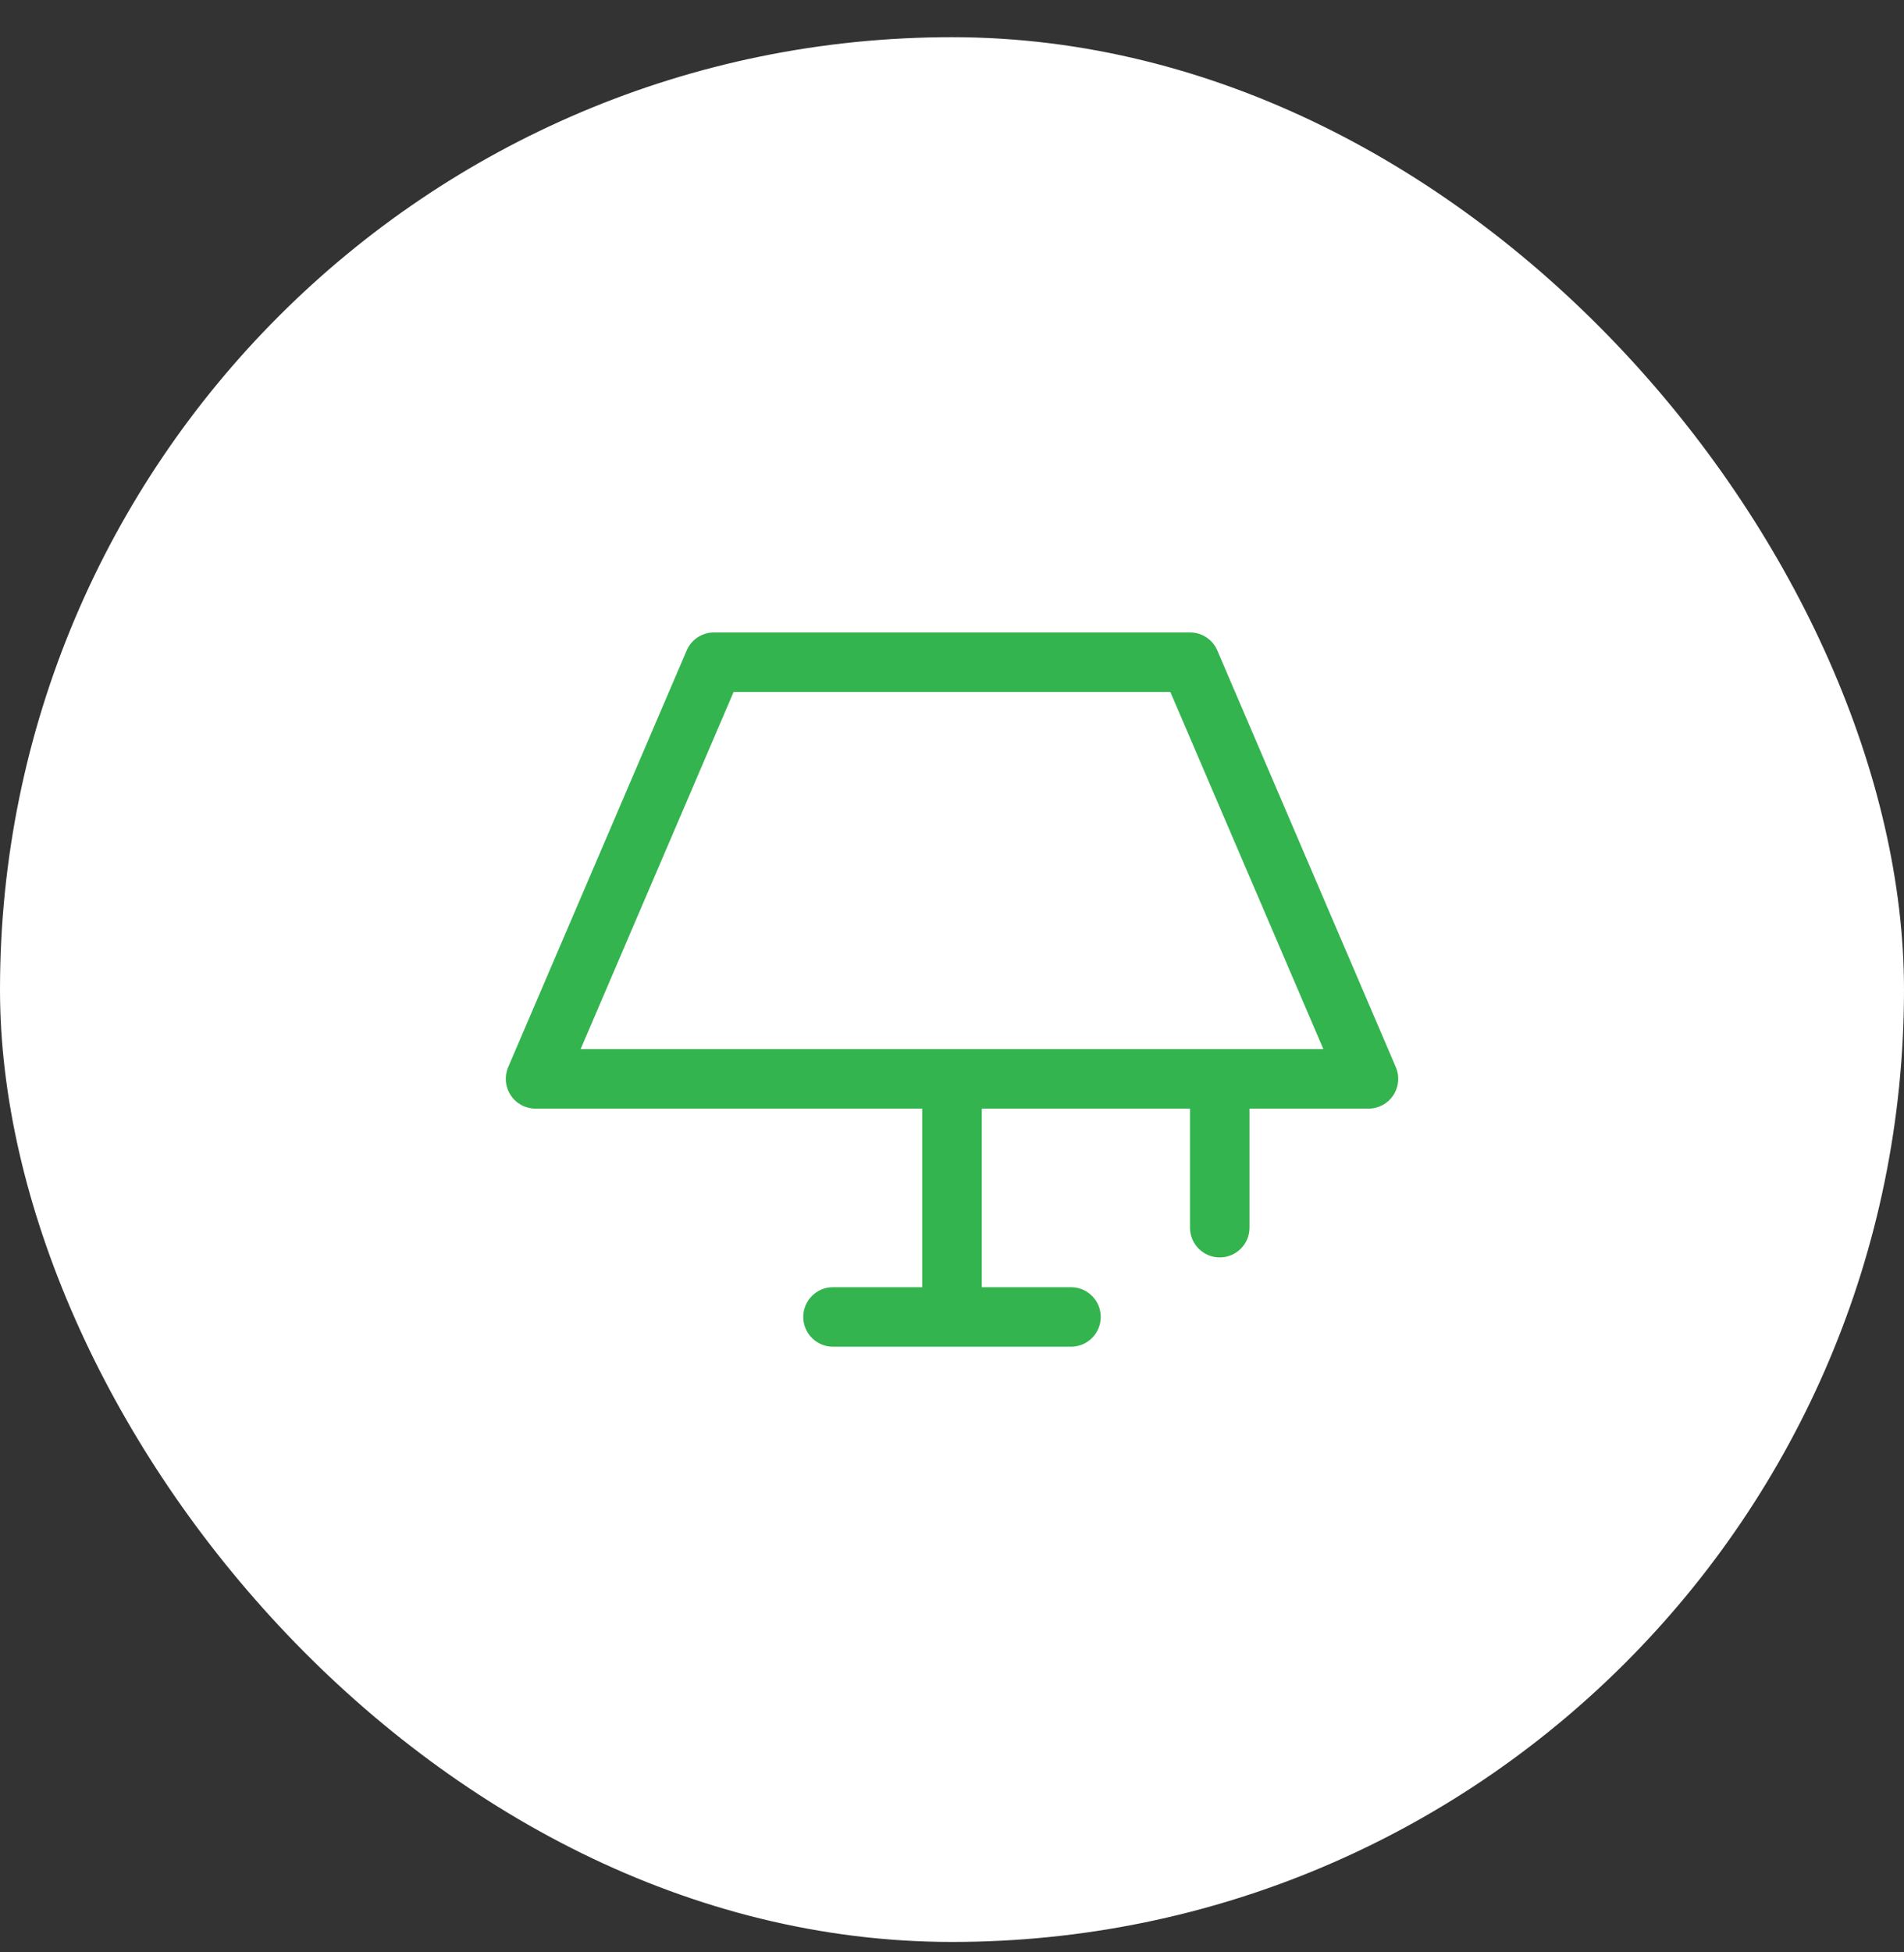
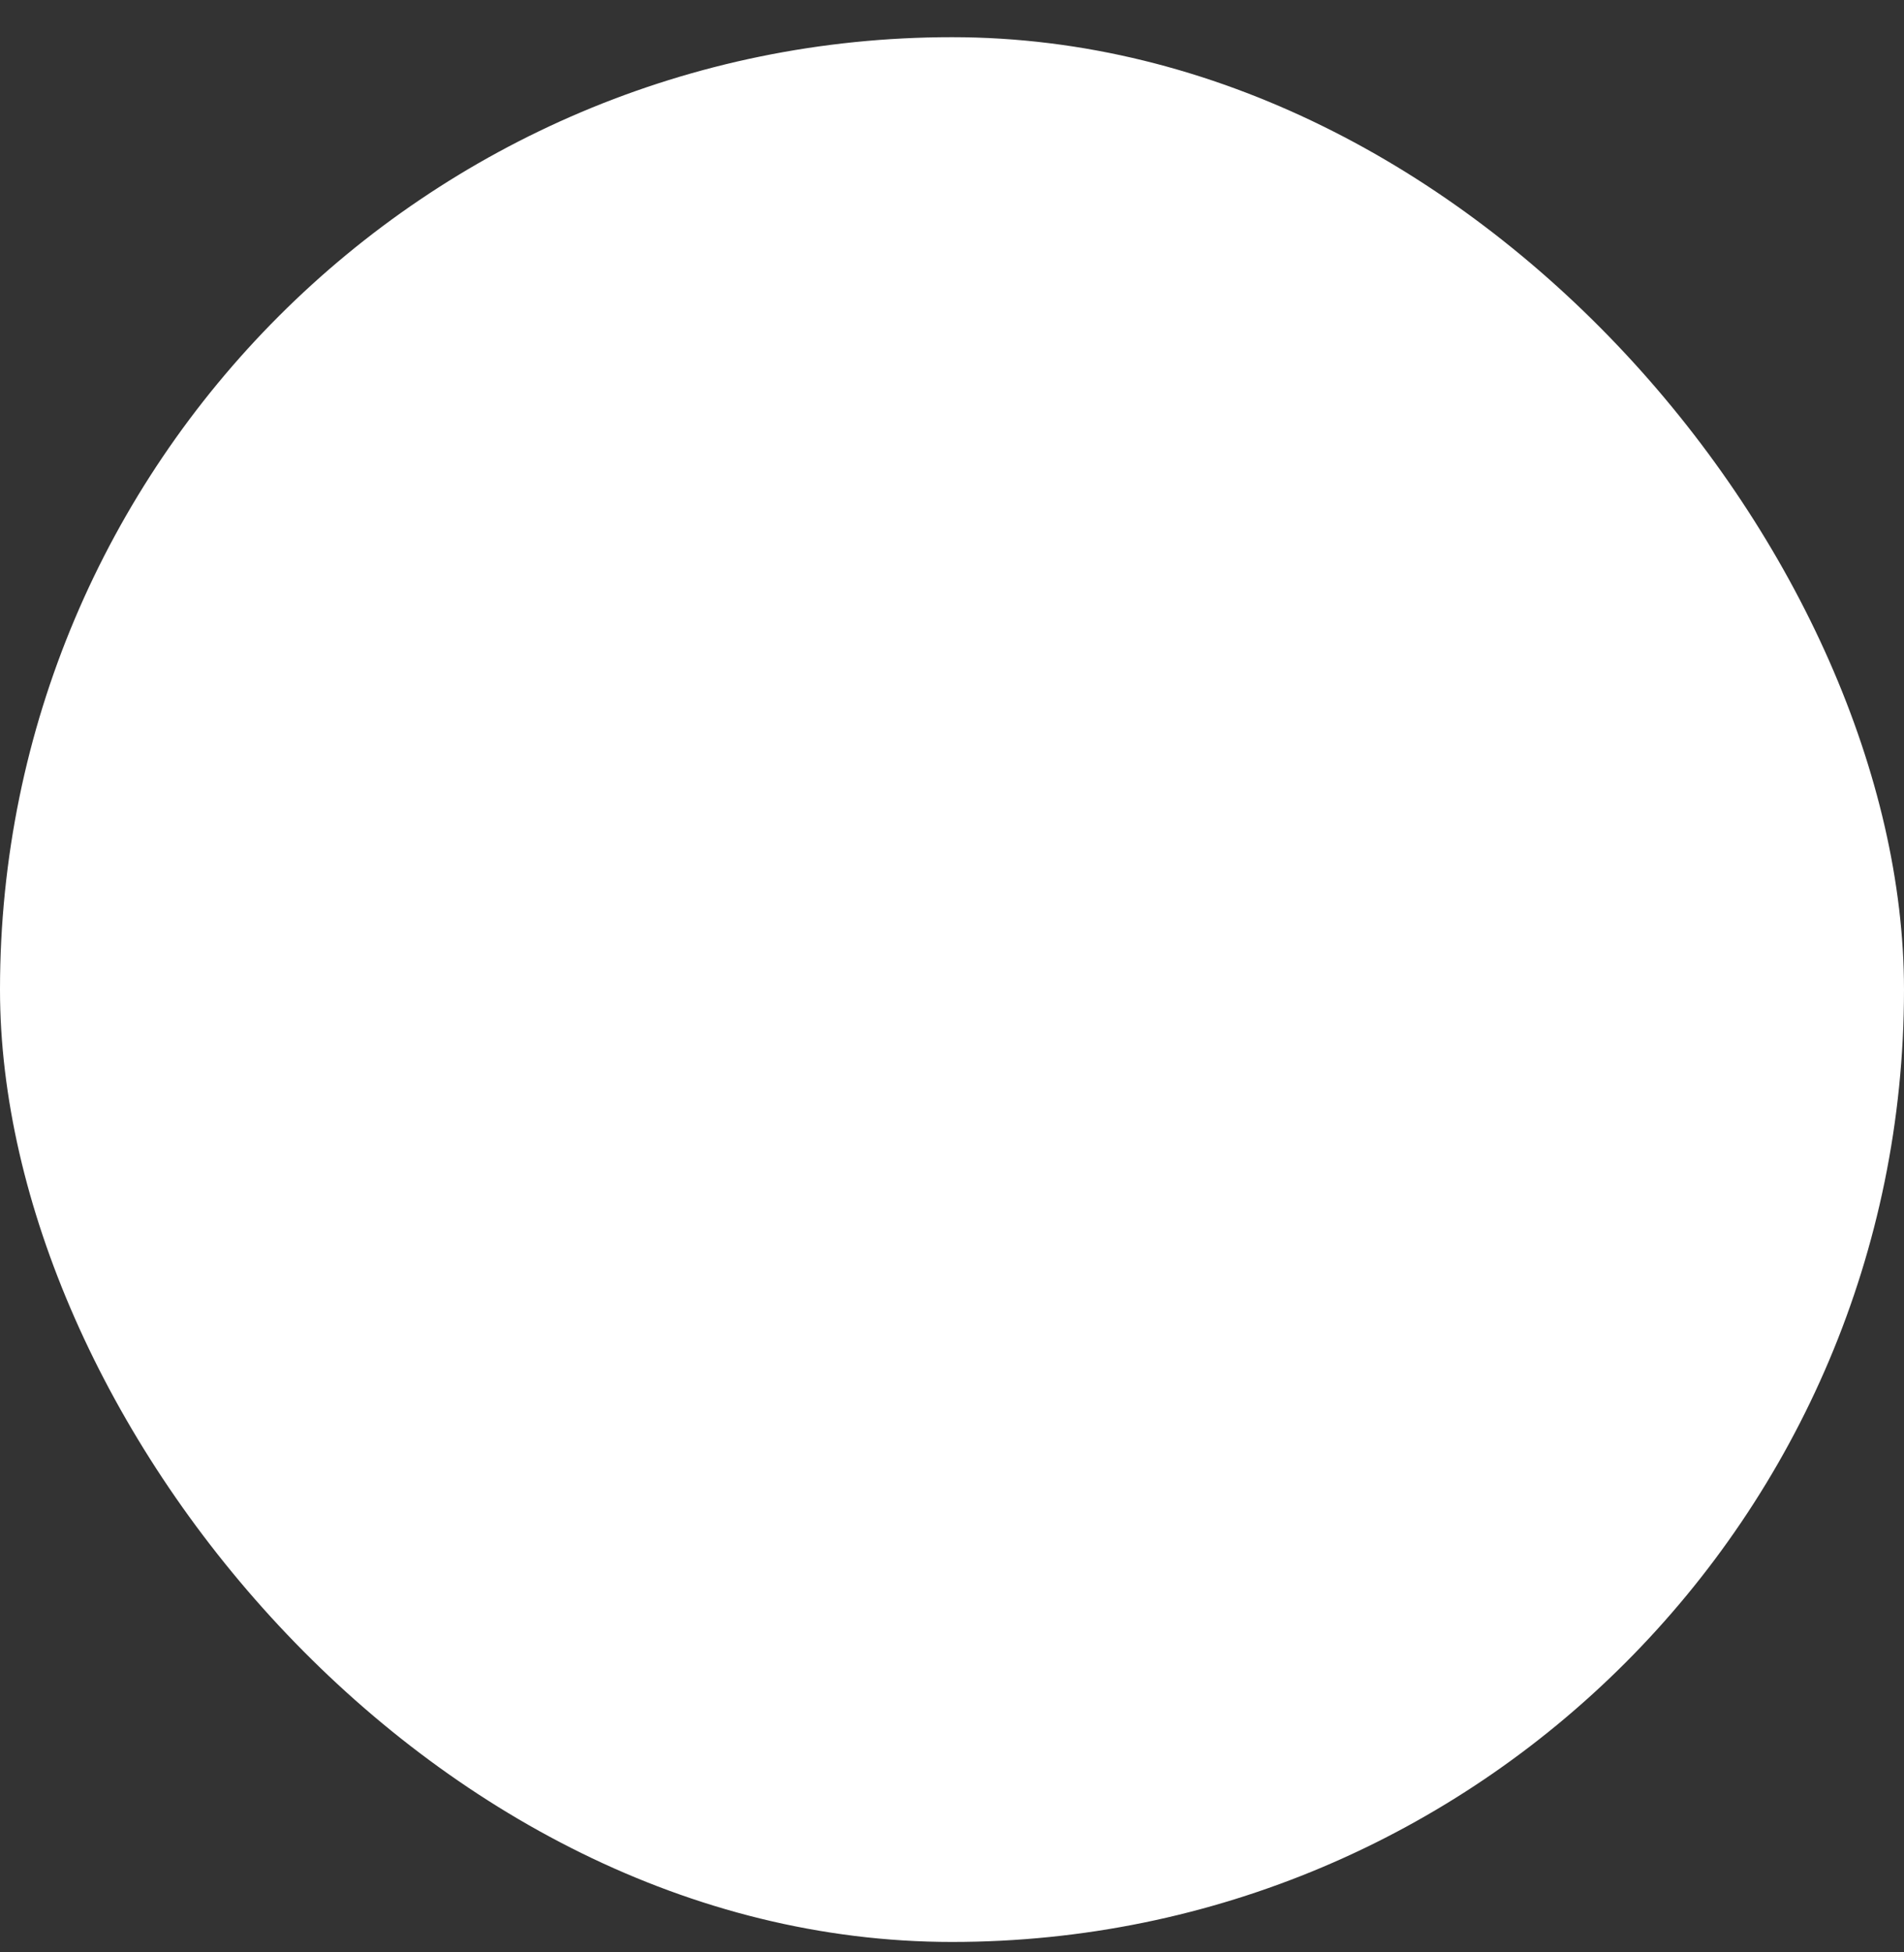
<svg xmlns="http://www.w3.org/2000/svg" width="40" height="41" viewBox="0 0 40 41" fill="none">
  <rect x="0" y="0" width="40" height="41" fill="#333333" stroke="none" />
  <rect y="0.781" width="40" height="40" rx="20" fill="white" />
  <g clip-path="url(#clip0_8500_4564)">
    <path fill-rule="evenodd" clip-rule="evenodd" d="M29.324 22.41L25.574 13.66C25.476 13.43 25.25 13.281 25 13.281H15C14.75 13.281 14.524 13.43 14.426 13.66L10.676 22.41C10.593 22.603 10.613 22.825 10.729 23C10.844 23.176 11.04 23.281 11.25 23.281H19.375V27.031H17.5C17.155 27.031 16.875 27.311 16.875 27.656C16.875 28.001 17.155 28.281 17.5 28.281H22.5C22.845 28.281 23.125 28.001 23.125 27.656C23.125 27.311 22.845 27.031 22.5 27.031H20.625V23.281H25V25.781C25 26.126 25.28 26.406 25.625 26.406C25.97 26.406 26.25 26.126 26.25 25.781V23.281H28.75C28.96 23.281 29.156 23.176 29.271 23C29.387 22.825 29.407 22.603 29.324 22.41ZM12.198 22.031L15.412 14.531H24.587L27.802 22.031H12.198Z" fill="#33B44E" />
  </g>
  <defs>
    <clipPath id="clip0_8500_4564">
-       <rect width="20" height="20" fill="white" transform="translate(10 10.781)" />
-     </clipPath>
+       </clipPath>
  </defs>
</svg>